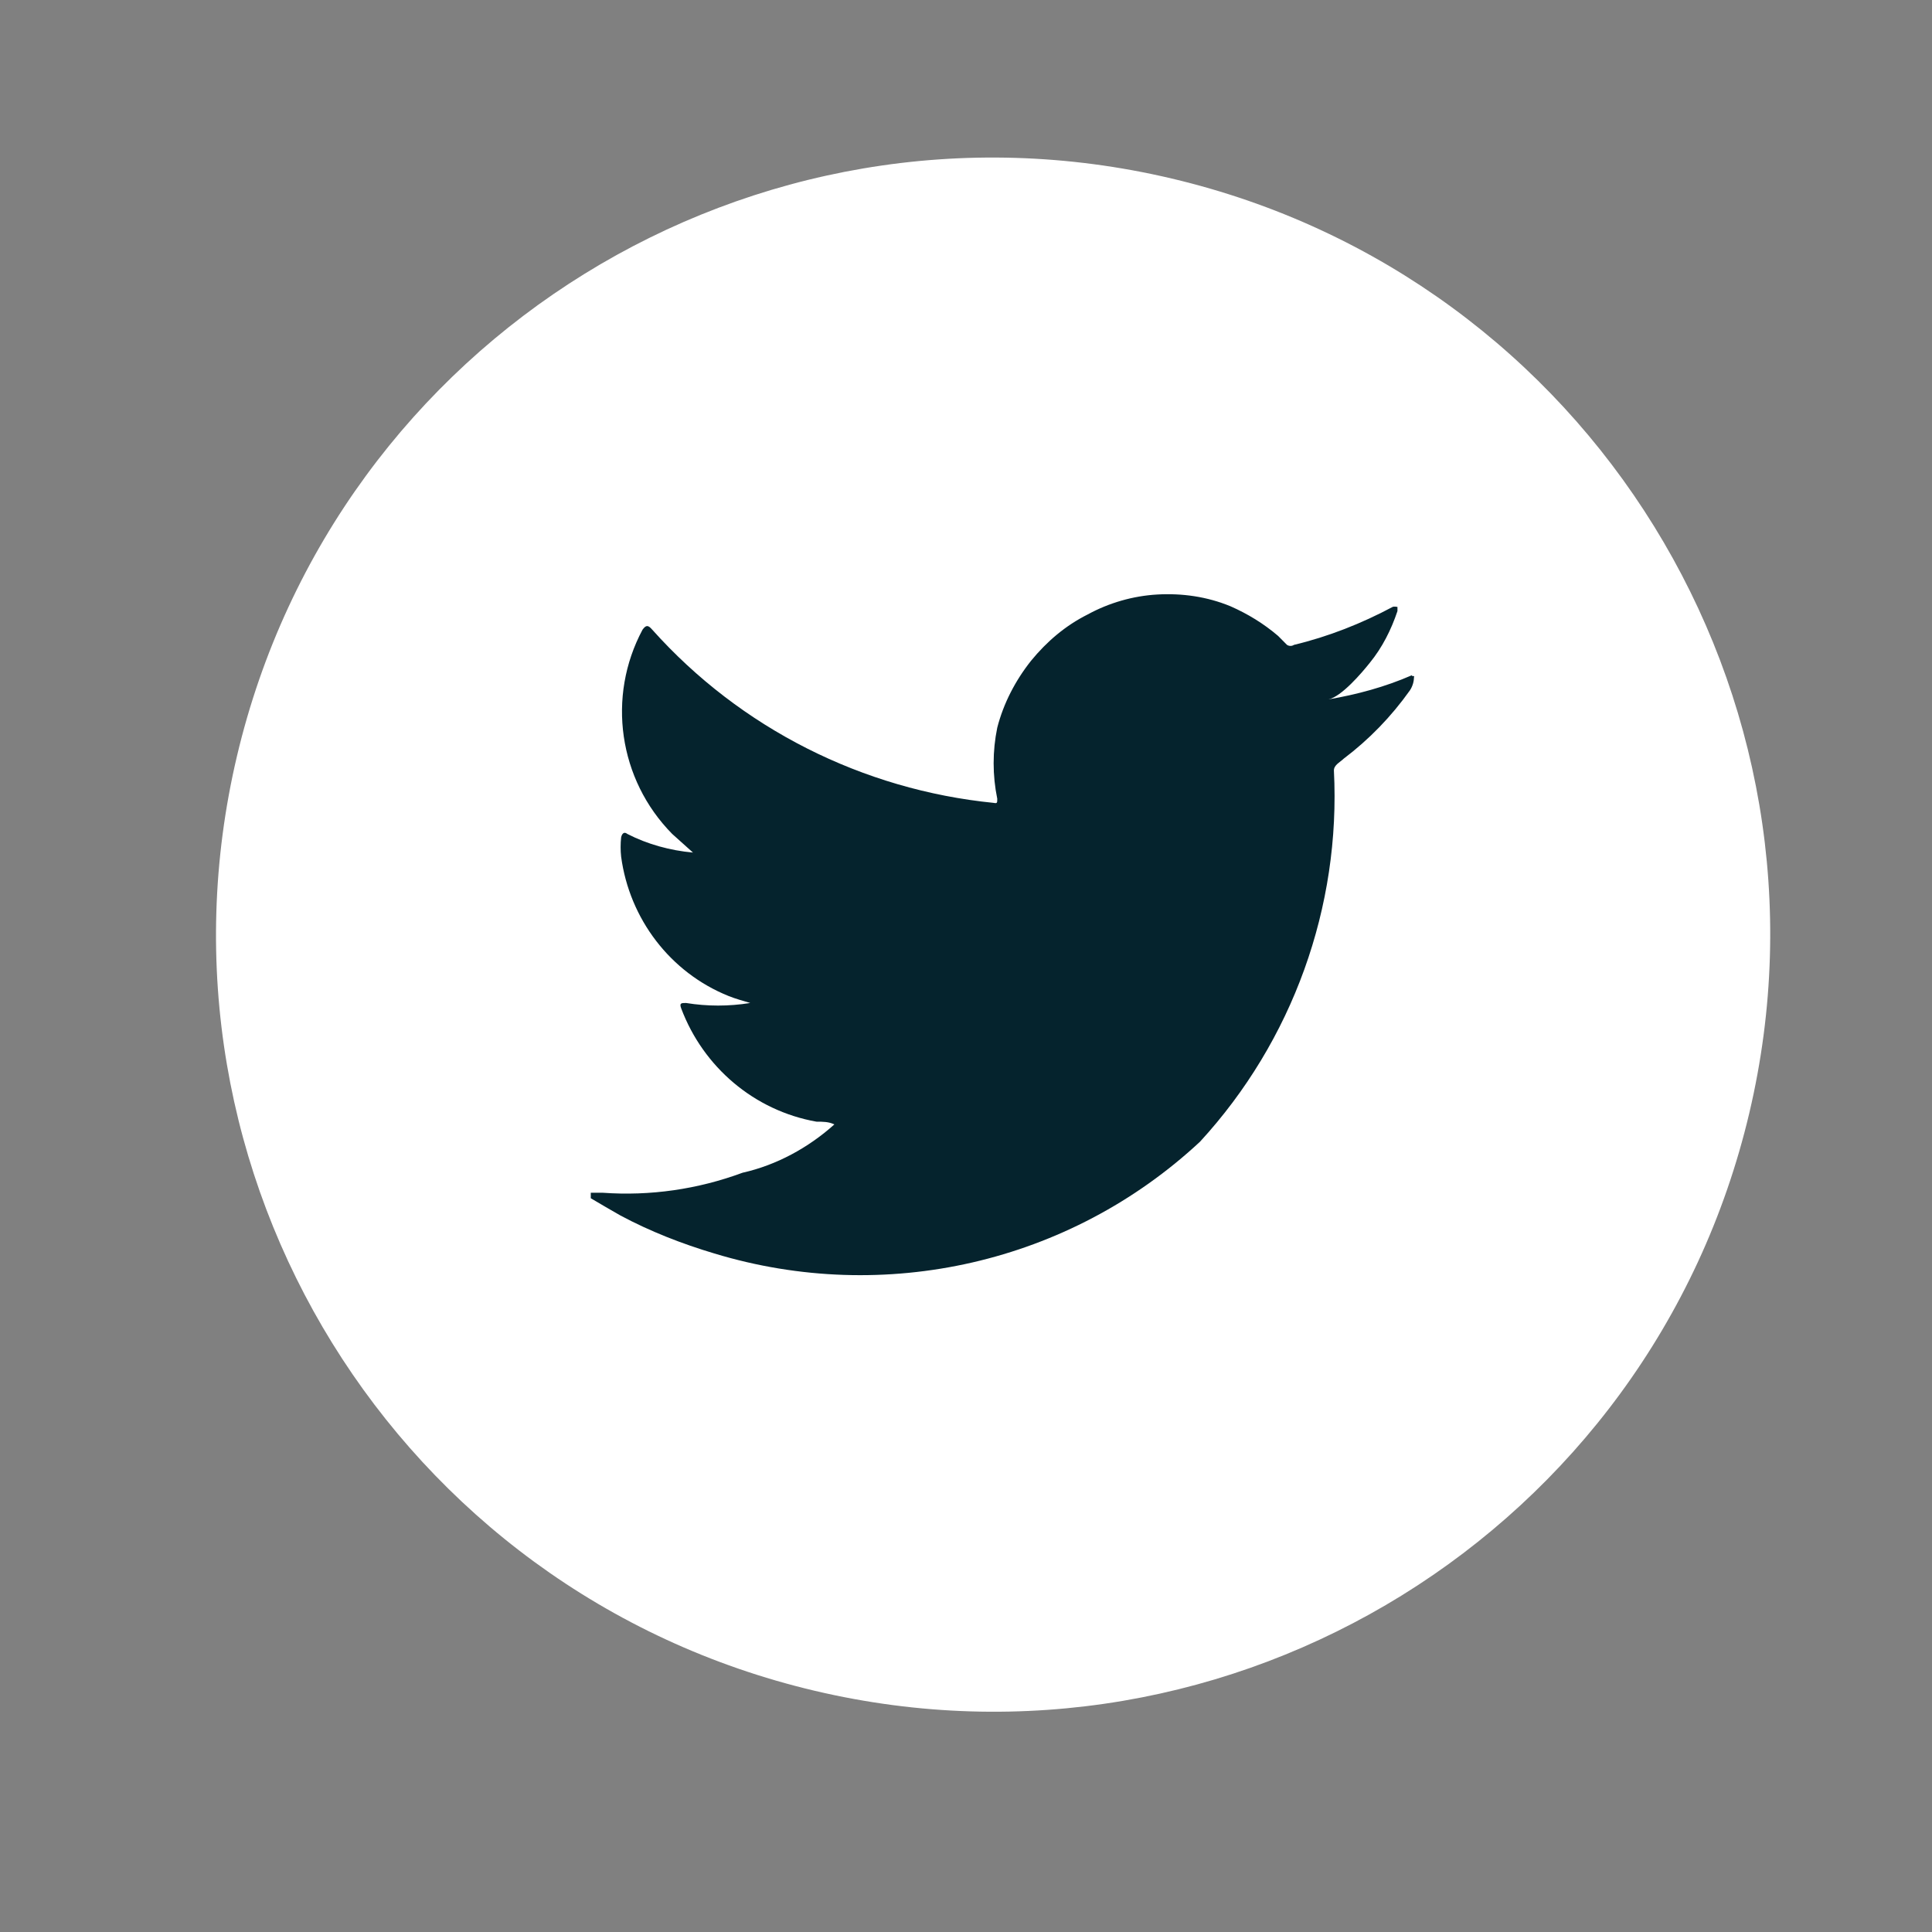
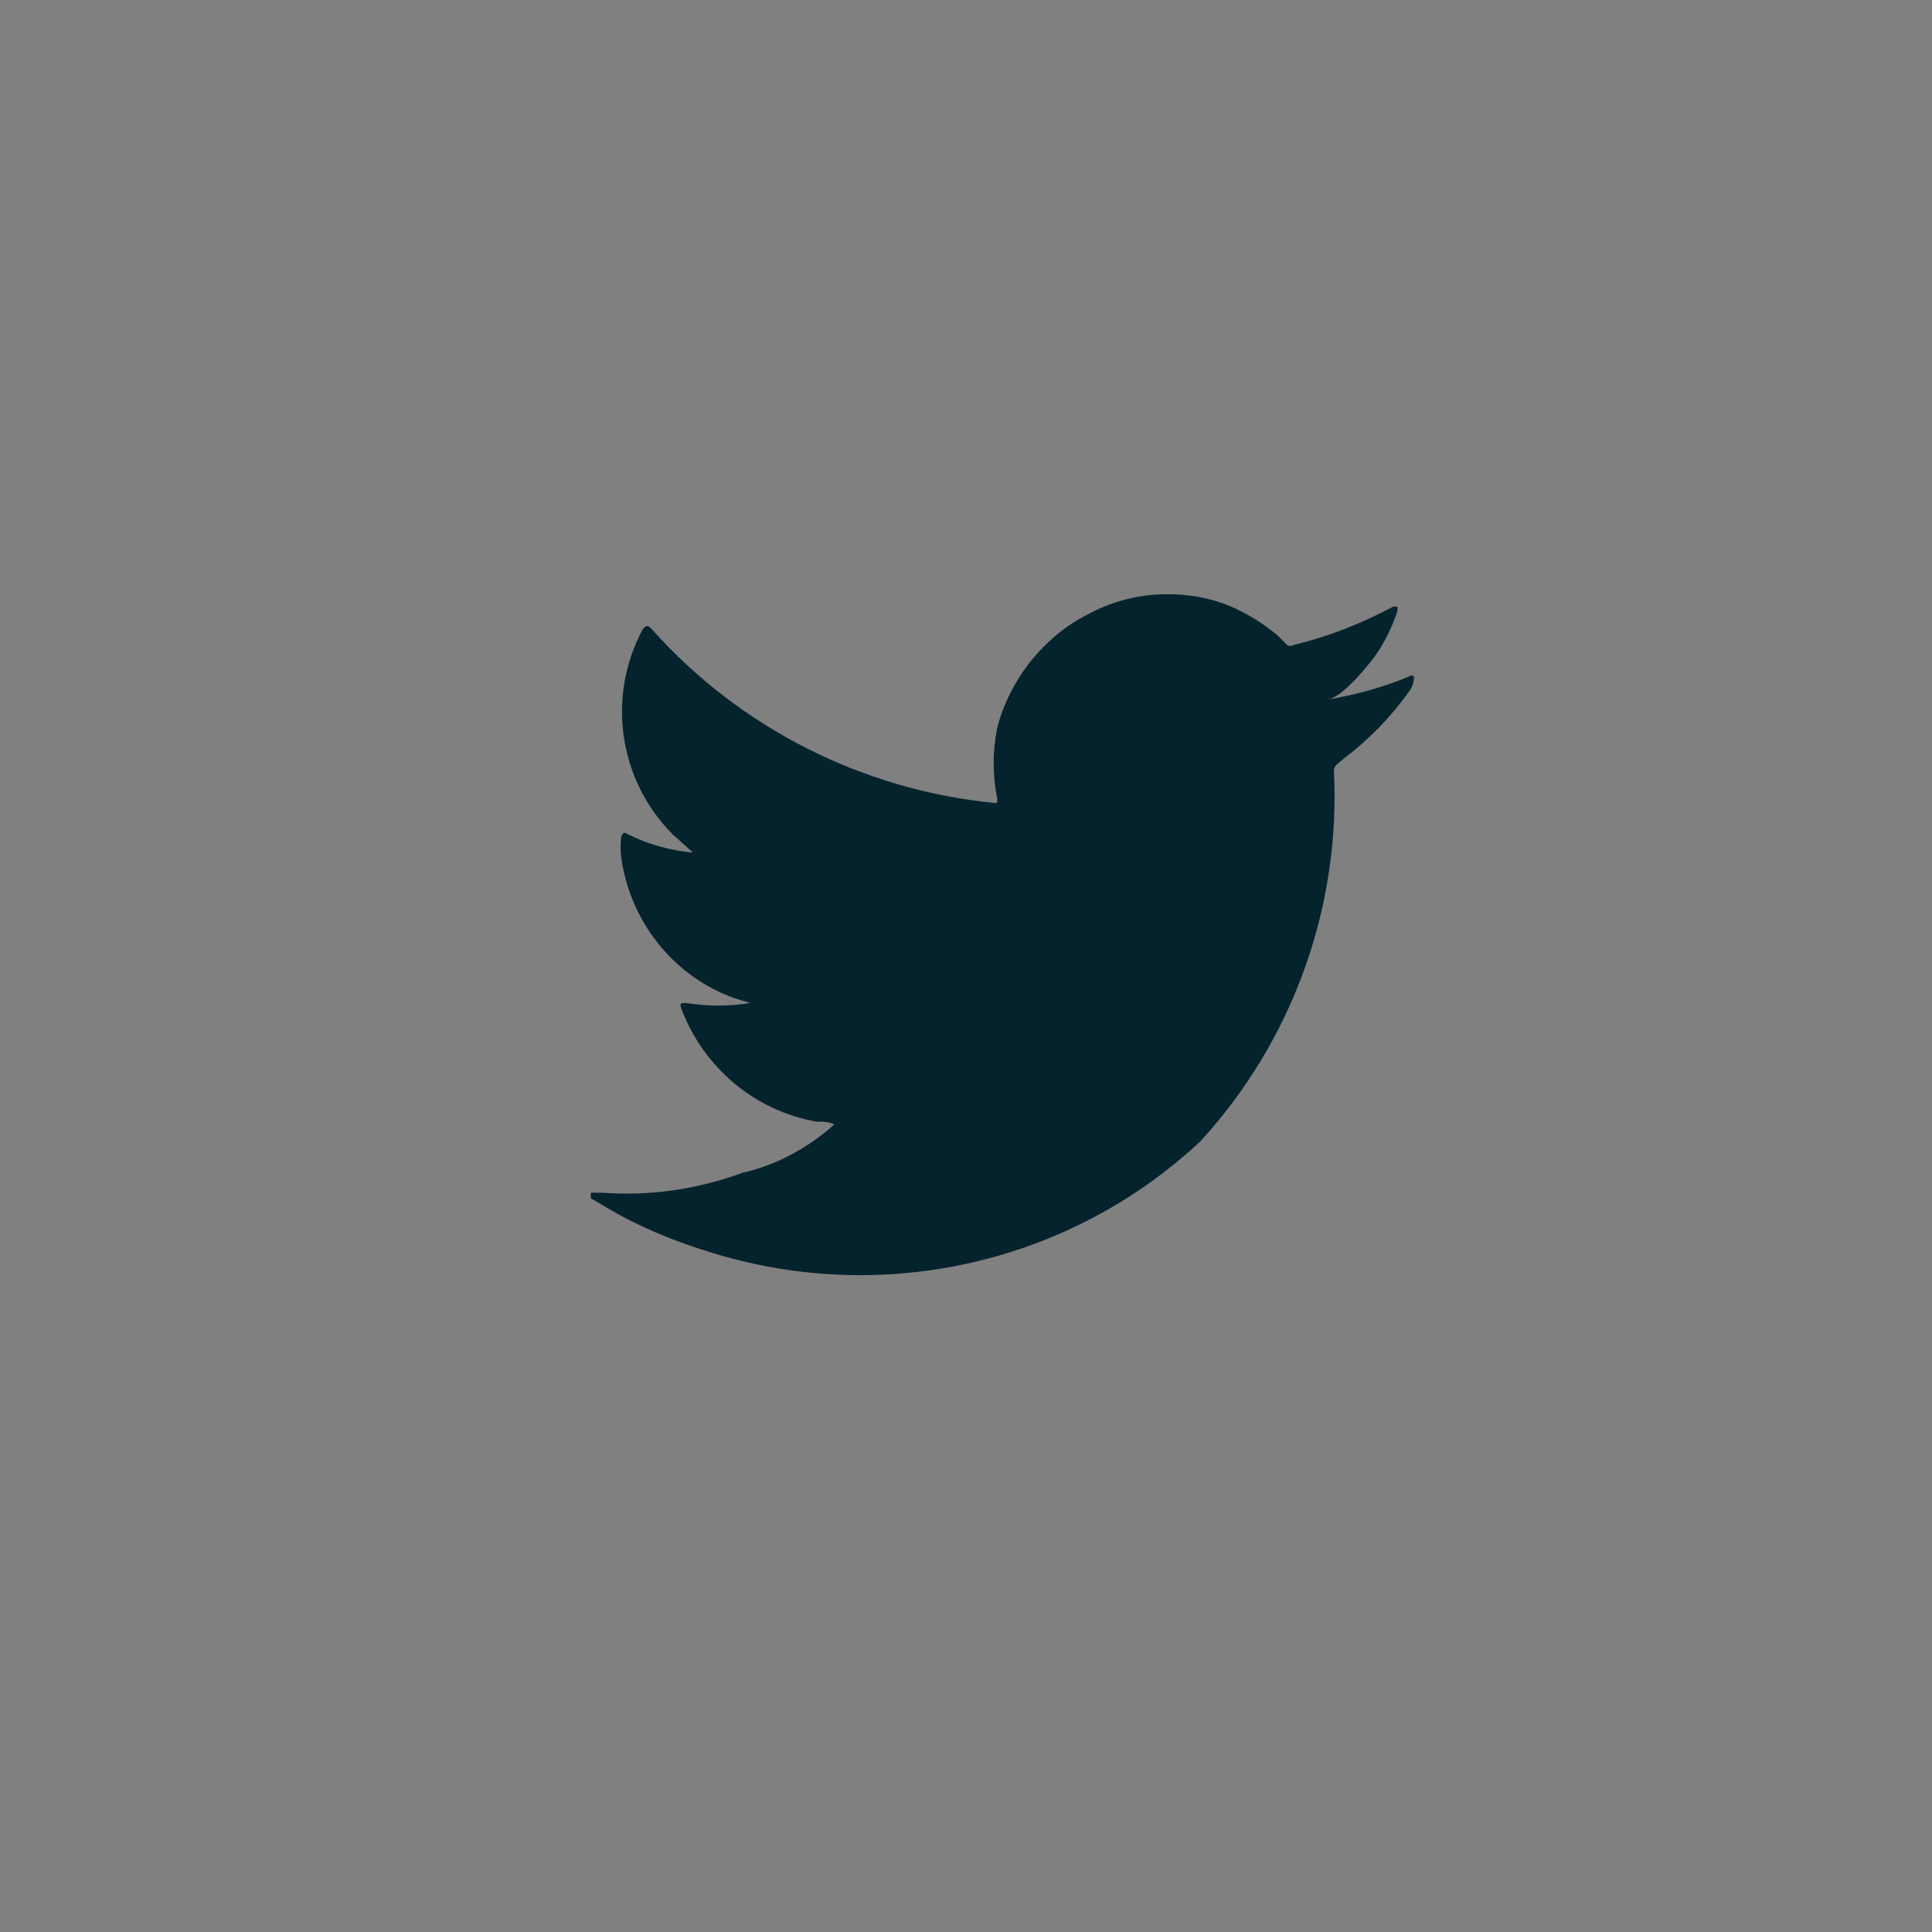
<svg xmlns="http://www.w3.org/2000/svg" width="28" height="28" viewBox="0 0 28 28" fill="none">
  <rect x="0" y="0" width="28" height="28" fill="#808080" stroke="none" />
  <g id="Group 345">
-     <path id="Vector" d="M25.352 16.132C26.78 10.08 23.032 4.015 16.98 2.587C10.927 1.158 4.863 4.907 3.434 10.959C2.006 17.011 5.754 23.076 11.807 24.504C17.859 25.933 23.924 22.184 25.352 16.132Z" fill="white" />
    <path id="Vector_2" fill-rule="evenodd" clip-rule="evenodd" d="M20.462 9.786C20.073 9.956 19.663 10.066 19.253 10.136C19.442 10.096 19.733 9.756 19.852 9.606C20.032 9.386 20.163 9.126 20.253 8.856V8.796C20.253 8.796 20.203 8.786 20.183 8.796C19.733 9.036 19.253 9.226 18.753 9.346C18.723 9.366 18.683 9.366 18.652 9.346L18.523 9.216C18.312 9.036 18.082 8.896 17.832 8.786C17.492 8.646 17.133 8.596 16.773 8.616C16.422 8.636 16.073 8.736 15.762 8.906C15.443 9.066 15.172 9.296 14.943 9.576C14.713 9.866 14.543 10.196 14.453 10.546C14.383 10.886 14.383 11.236 14.453 11.576C14.453 11.636 14.453 11.646 14.402 11.636C12.502 11.446 10.732 10.556 9.453 9.126C9.393 9.056 9.363 9.056 9.312 9.126C8.793 10.096 8.963 11.296 9.742 12.086L10.043 12.356C9.713 12.326 9.383 12.236 9.092 12.086C9.043 12.046 9.012 12.086 9.002 12.136C8.992 12.226 8.992 12.326 9.002 12.416C9.123 13.316 9.713 14.096 10.562 14.436C10.662 14.476 10.773 14.506 10.873 14.536C10.562 14.586 10.252 14.586 9.943 14.536C9.873 14.536 9.843 14.536 9.873 14.616C10.193 15.466 10.932 16.096 11.832 16.256C11.922 16.256 12.012 16.256 12.092 16.296C11.713 16.636 11.252 16.886 10.762 16.996C10.113 17.236 9.423 17.336 8.733 17.286H8.562C8.562 17.286 8.562 17.336 8.562 17.366C8.713 17.456 8.852 17.536 8.992 17.616C9.422 17.846 9.883 18.026 10.352 18.166C12.822 18.916 15.502 18.306 17.392 16.546C18.733 15.086 19.433 13.146 19.332 11.166C19.332 11.086 19.422 11.046 19.473 10.996C19.843 10.716 20.163 10.386 20.433 10.006C20.473 9.946 20.492 9.876 20.492 9.816C20.492 9.816 20.512 9.796 20.462 9.796V9.786Z" fill="#05232D" />
  </g>
</svg>